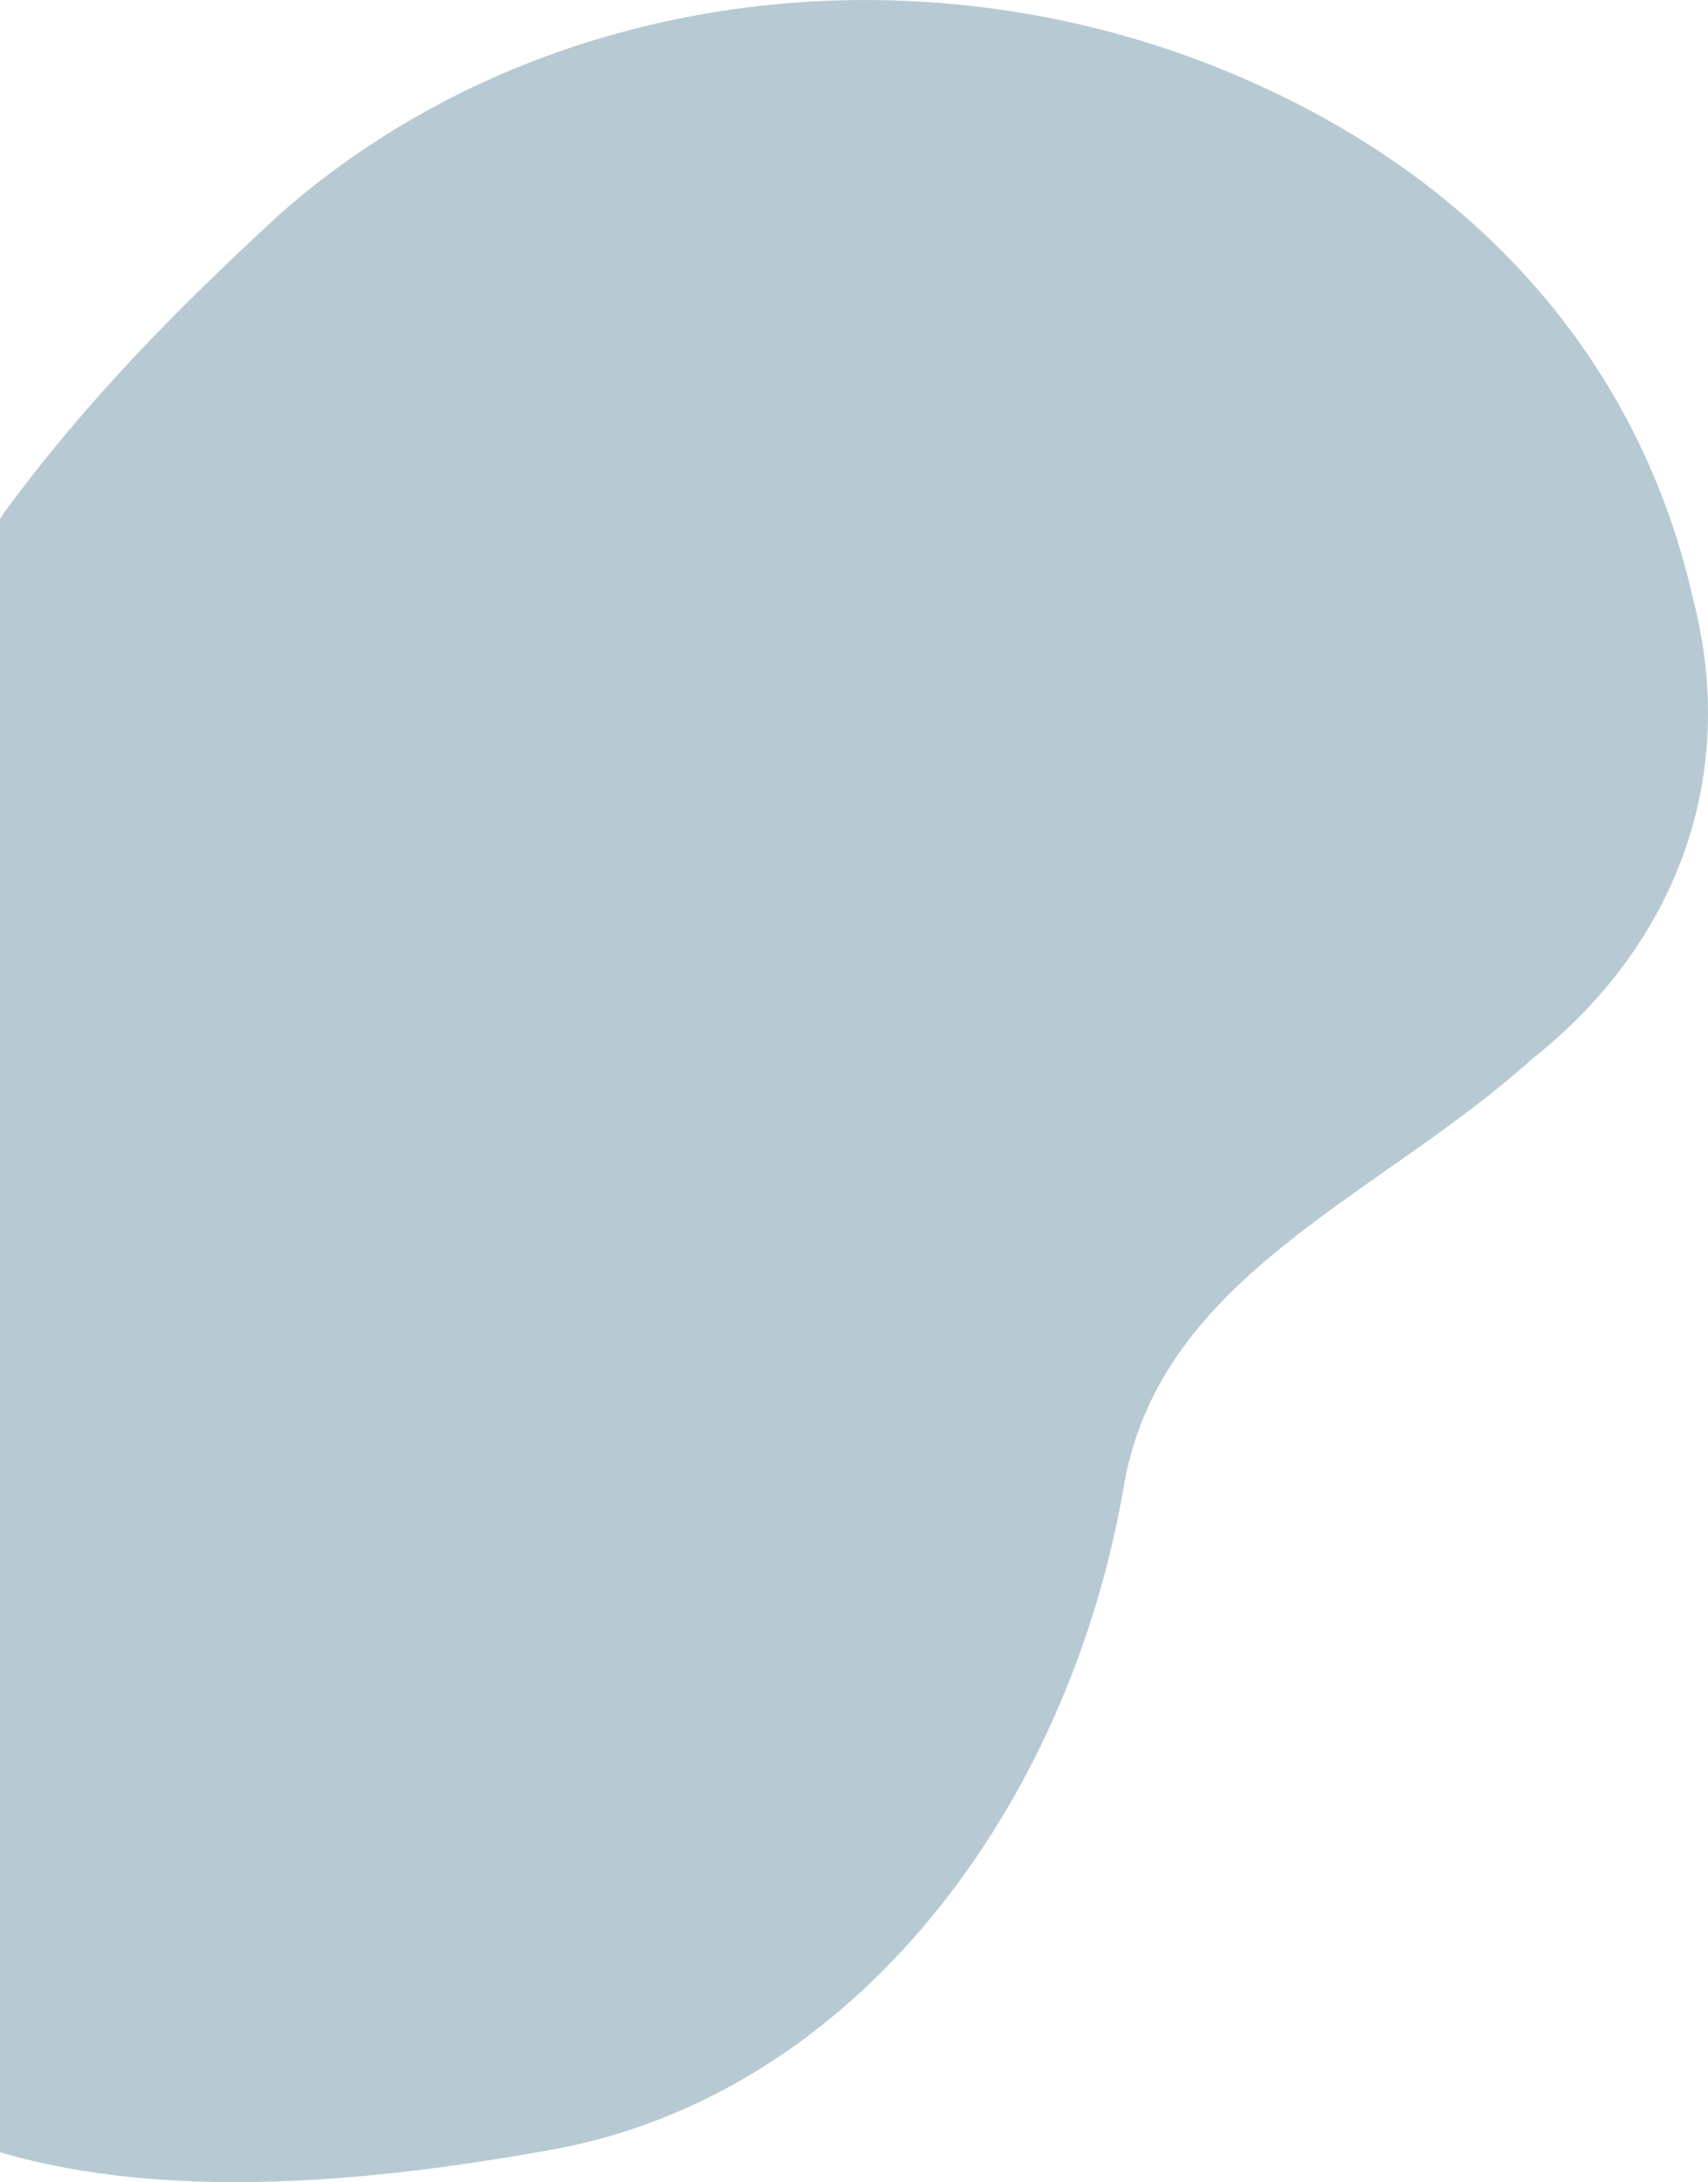
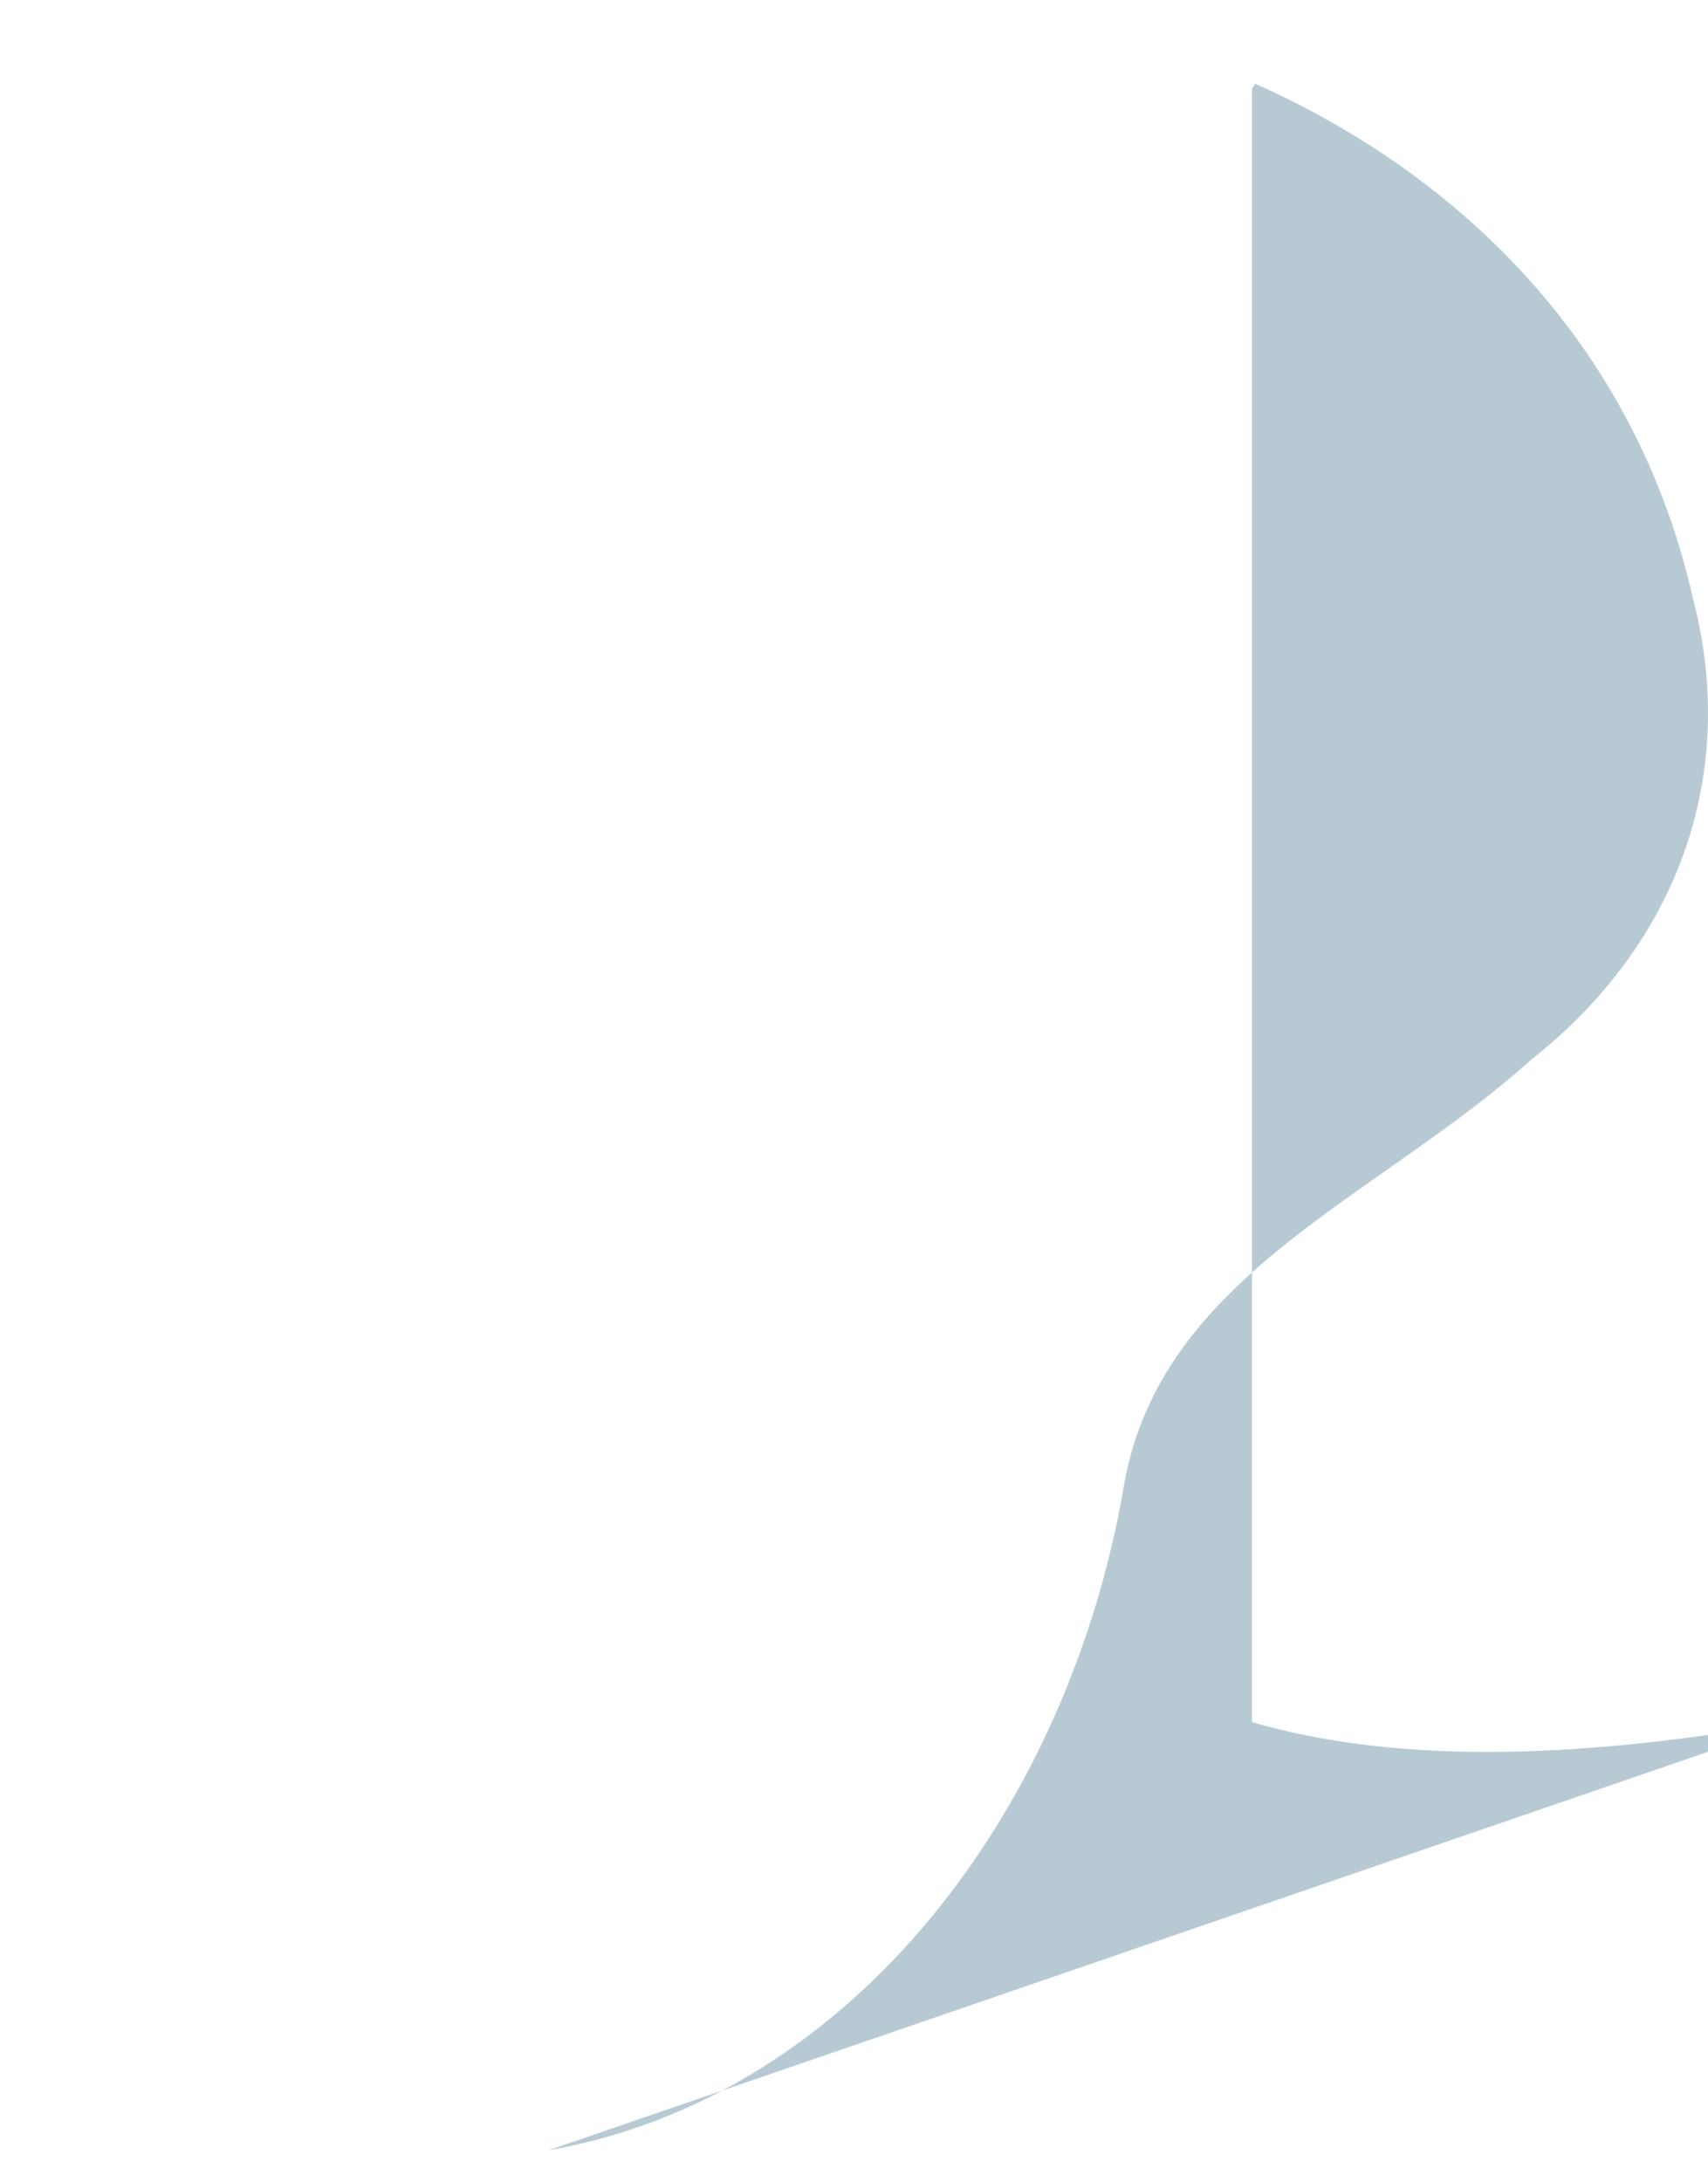
<svg xmlns="http://www.w3.org/2000/svg" id="_レイヤー_2" width="341.023" height="435.583" viewBox="0 0 341.023 435.583">
  <defs>
    <style>.cls-1{fill:#b7cad3;}</style>
  </defs>
  <g id="_レイヤー_1-2">
-     <path class="cls-1" d="M109.518,429.22c61.342-10.735,104.282-69.01,115.017-133.419,7.668-41.406,50.607-56.742,81.278-84.346,29.138-23.003,41.406-56.742,32.205-92.013-10.735-47.54-42.94-82.812-87.413-102.748C186.196-12.444,107.985-3.243,55.844,42.764,35.908,61.167,17.505,79.569.636,102.573c-.218.342-.422.689-.636,1.032v326.012c33.924,9.941,75.034,5.793,109.518-.396Z" />
+     <path class="cls-1" d="M109.518,429.22c61.342-10.735,104.282-69.01,115.017-133.419,7.668-41.406,50.607-56.742,81.278-84.346,29.138-23.003,41.406-56.742,32.205-92.013-10.735-47.54-42.94-82.812-87.413-102.748c-.218.342-.422.689-.636,1.032v326.012c33.924,9.941,75.034,5.793,109.518-.396Z" />
  </g>
</svg>